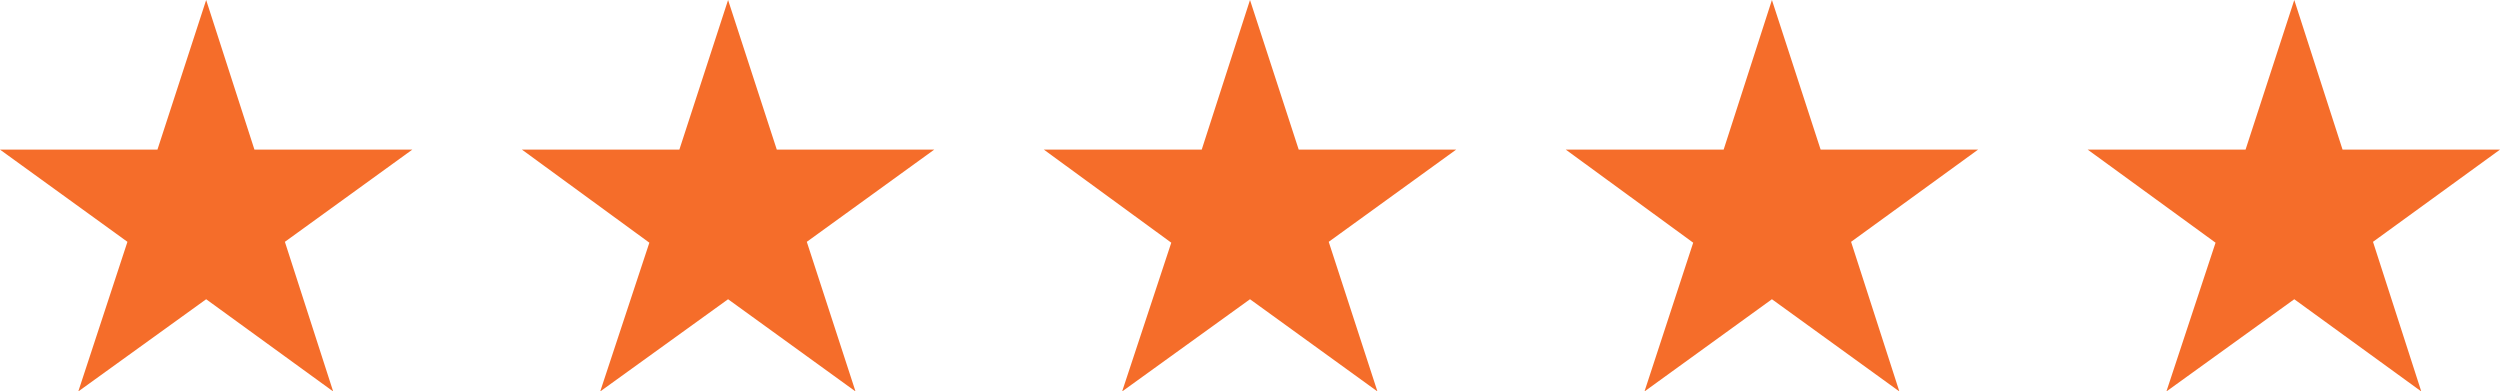
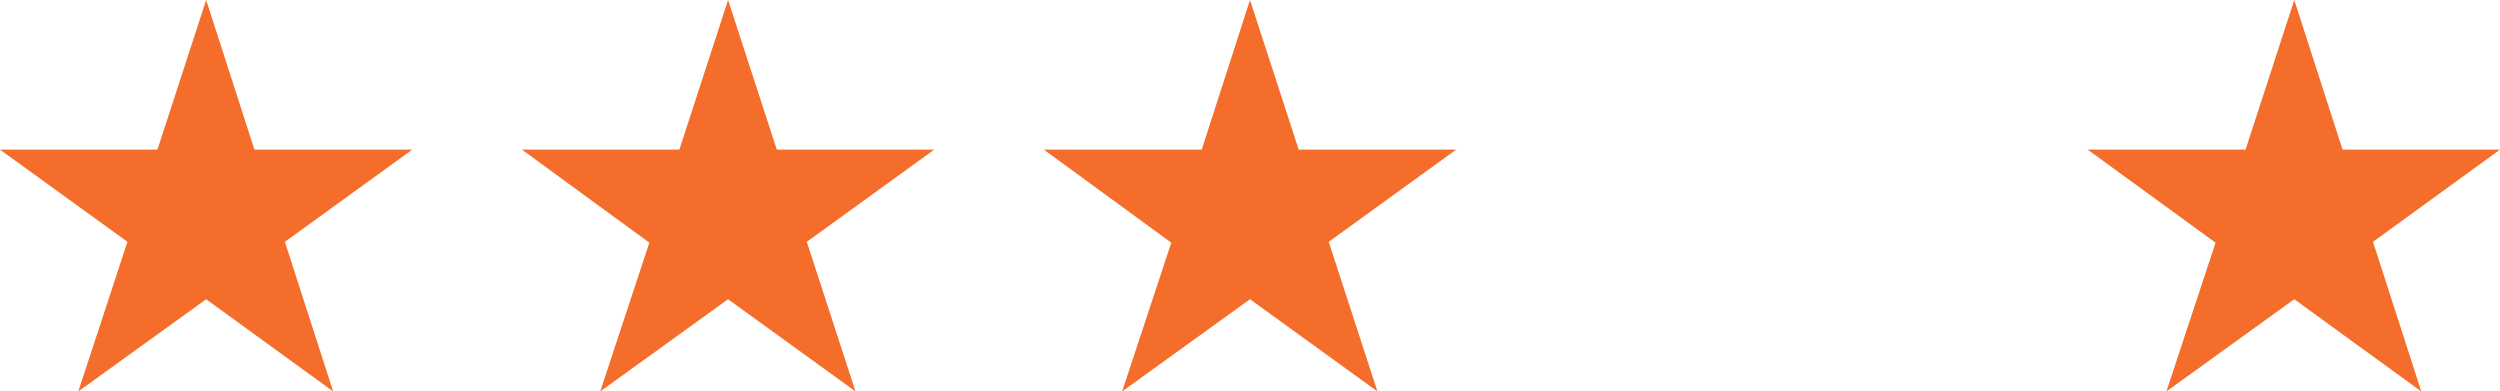
<svg xmlns="http://www.w3.org/2000/svg" viewBox="0 0 57.48 9">
  <defs>
    <style>.cls-1{fill:#f56d2a;}</style>
  </defs>
  <g id="Layer_2" data-name="Layer 2">
    <g id="Layer_1-2" data-name="Layer 1">
      <g id="Layer_2-2" data-name="Layer 2">
        <g id="Layer_1-2-2" data-name="Layer 1-2">
          <path class="cls-1" d="M3.62,3.44,4.74,0,5.85,3.44H9.48L6.55,5.56,7.66,9,4.74,6.88,1.8,9,2.93,5.56,0,3.44Z" />
          <path class="cls-1" d="M15.62,3.44,16.74,0l1.12,3.44h3.62L18.55,5.56,19.67,9,16.74,6.88,13.8,9l1.13-3.42L12,3.44Z" />
          <path class="cls-1" d="M27.63,3.44,28.74,0l1.12,3.44h3.62L30.55,5.56,31.67,9,28.74,6.88,25.8,9l1.13-3.42L24,3.44Z" />
-           <path class="cls-1" d="M39.63,3.44,40.74,0l1.12,3.44h3.62L42.56,5.56,43.67,9,40.74,6.88,37.81,9l1.12-3.42L36,3.44Z" />
          <path class="cls-1" d="M51.63,3.44,52.75,0l1.11,3.44h3.62L54.56,5.56,55.67,9,52.75,6.88,49.81,9l1.13-3.42L48,3.44Z" />
        </g>
      </g>
    </g>
  </g>
</svg>